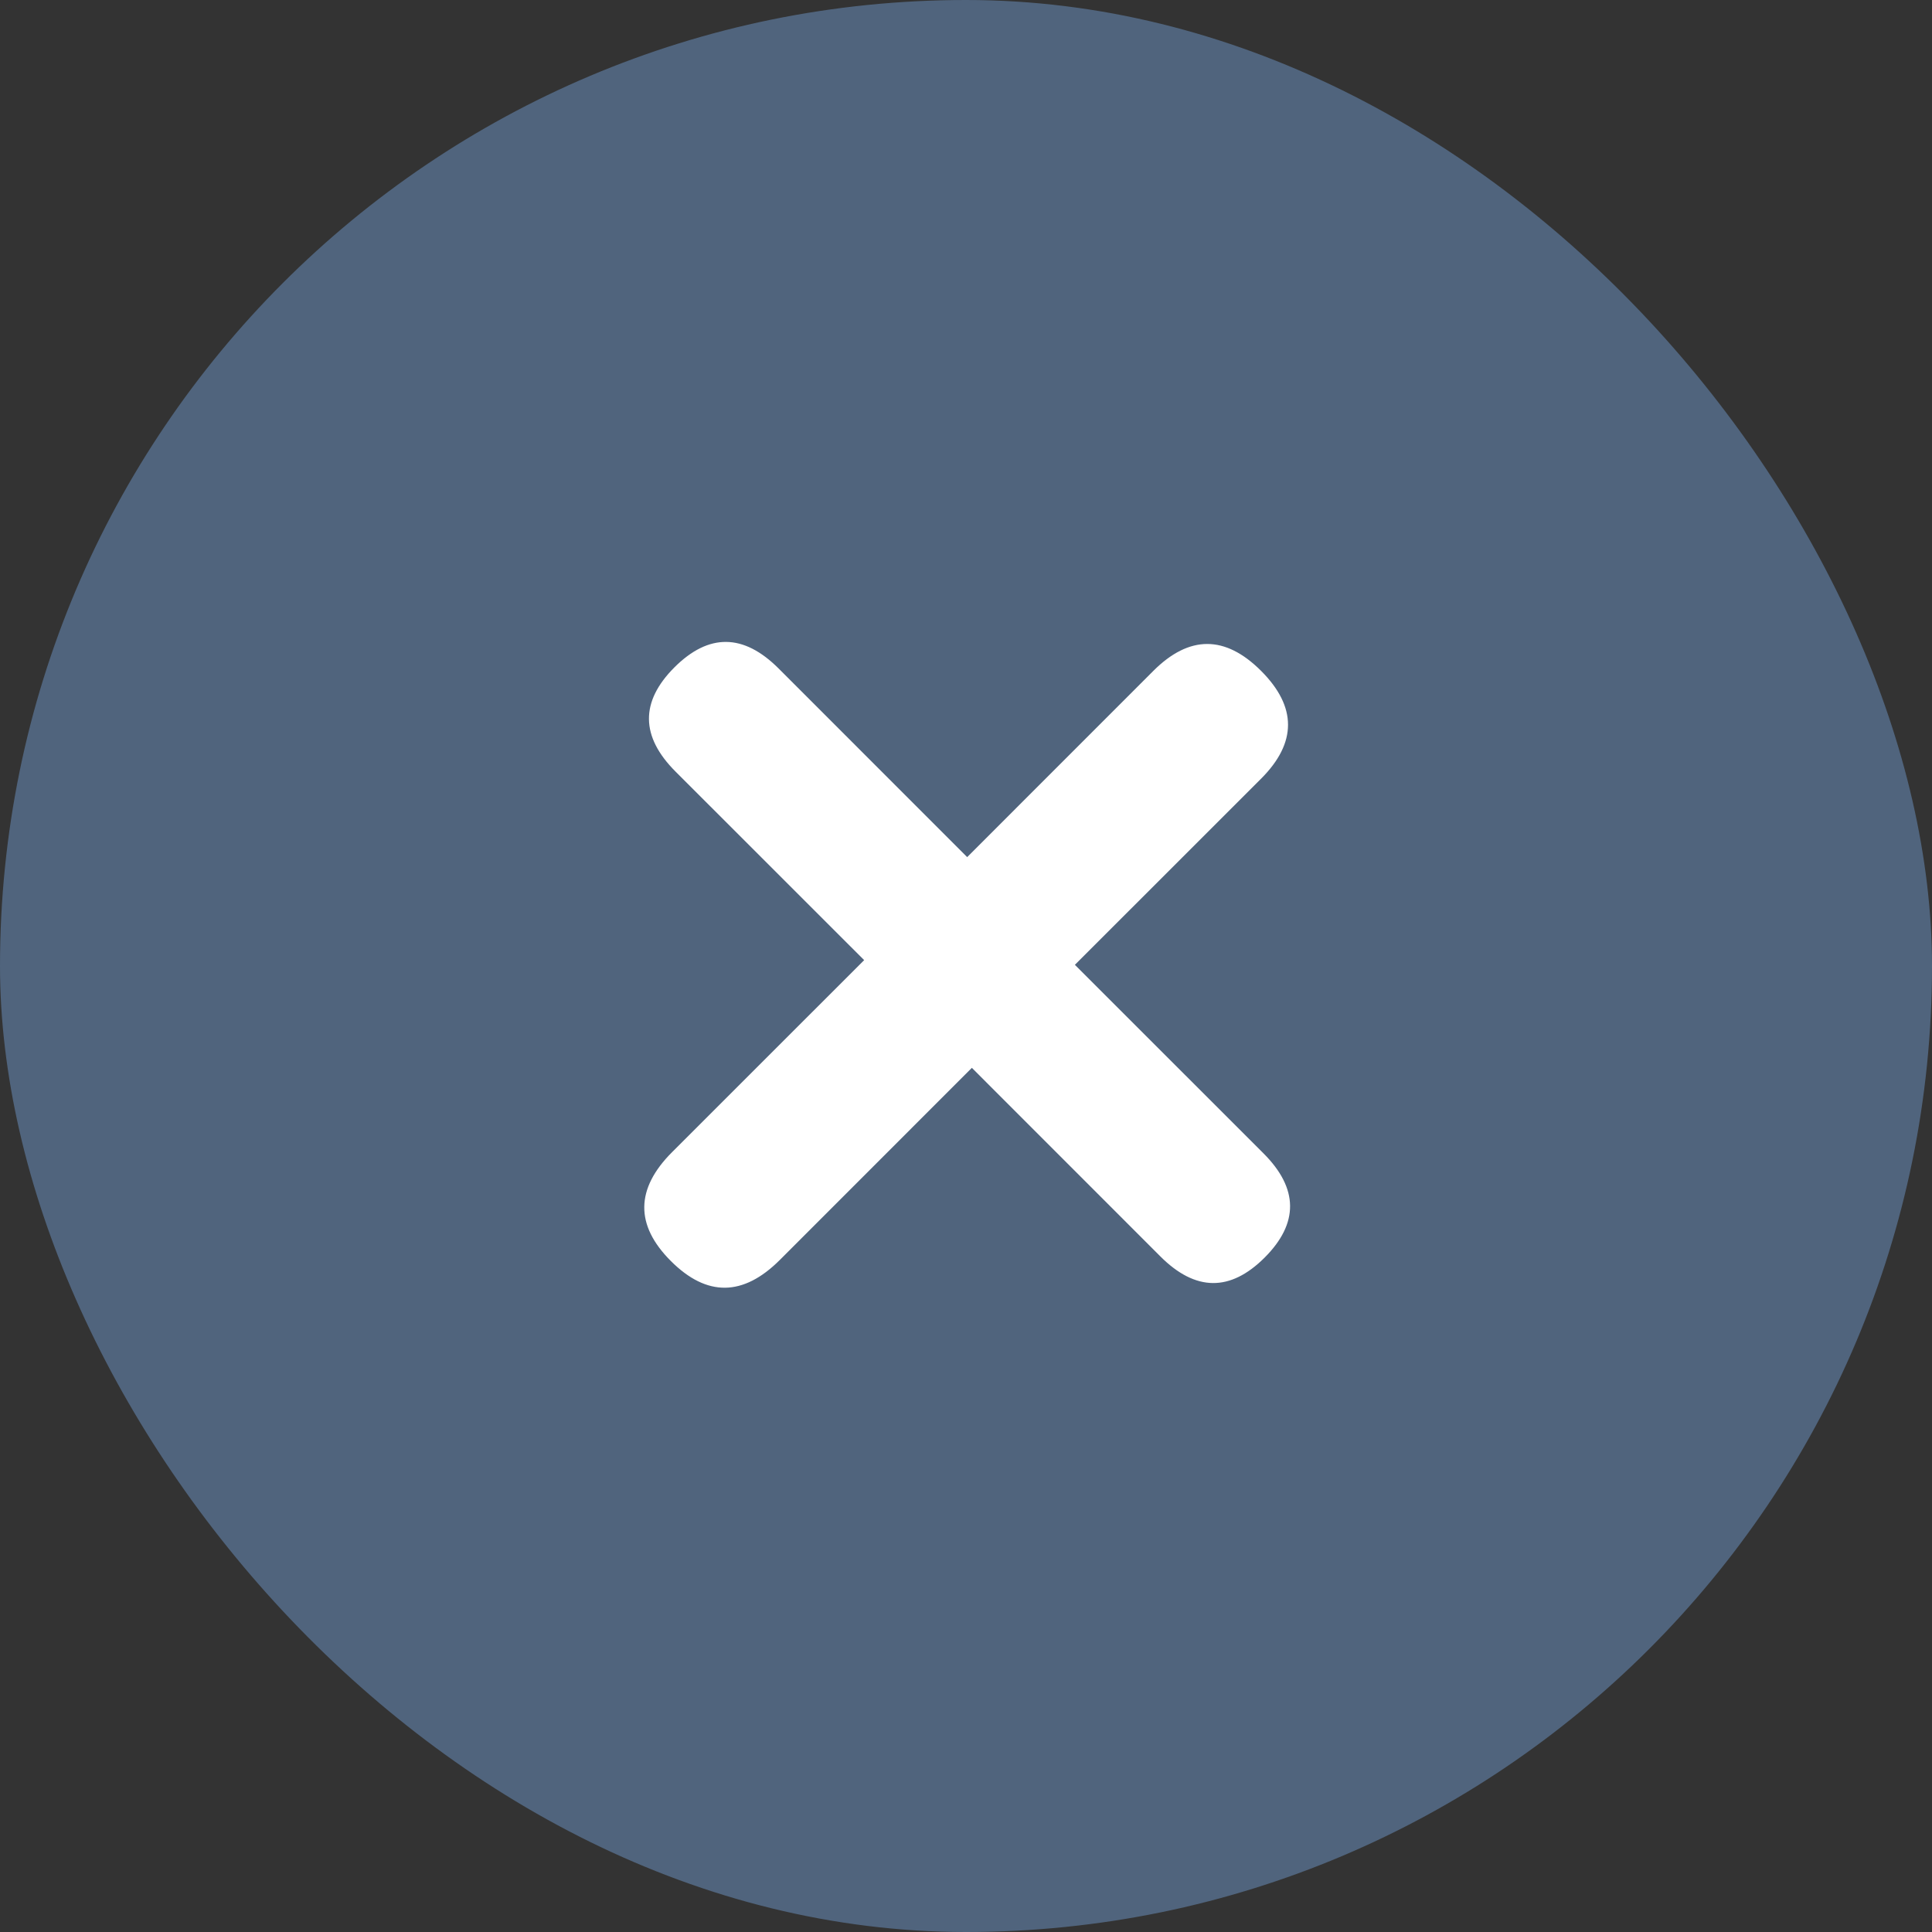
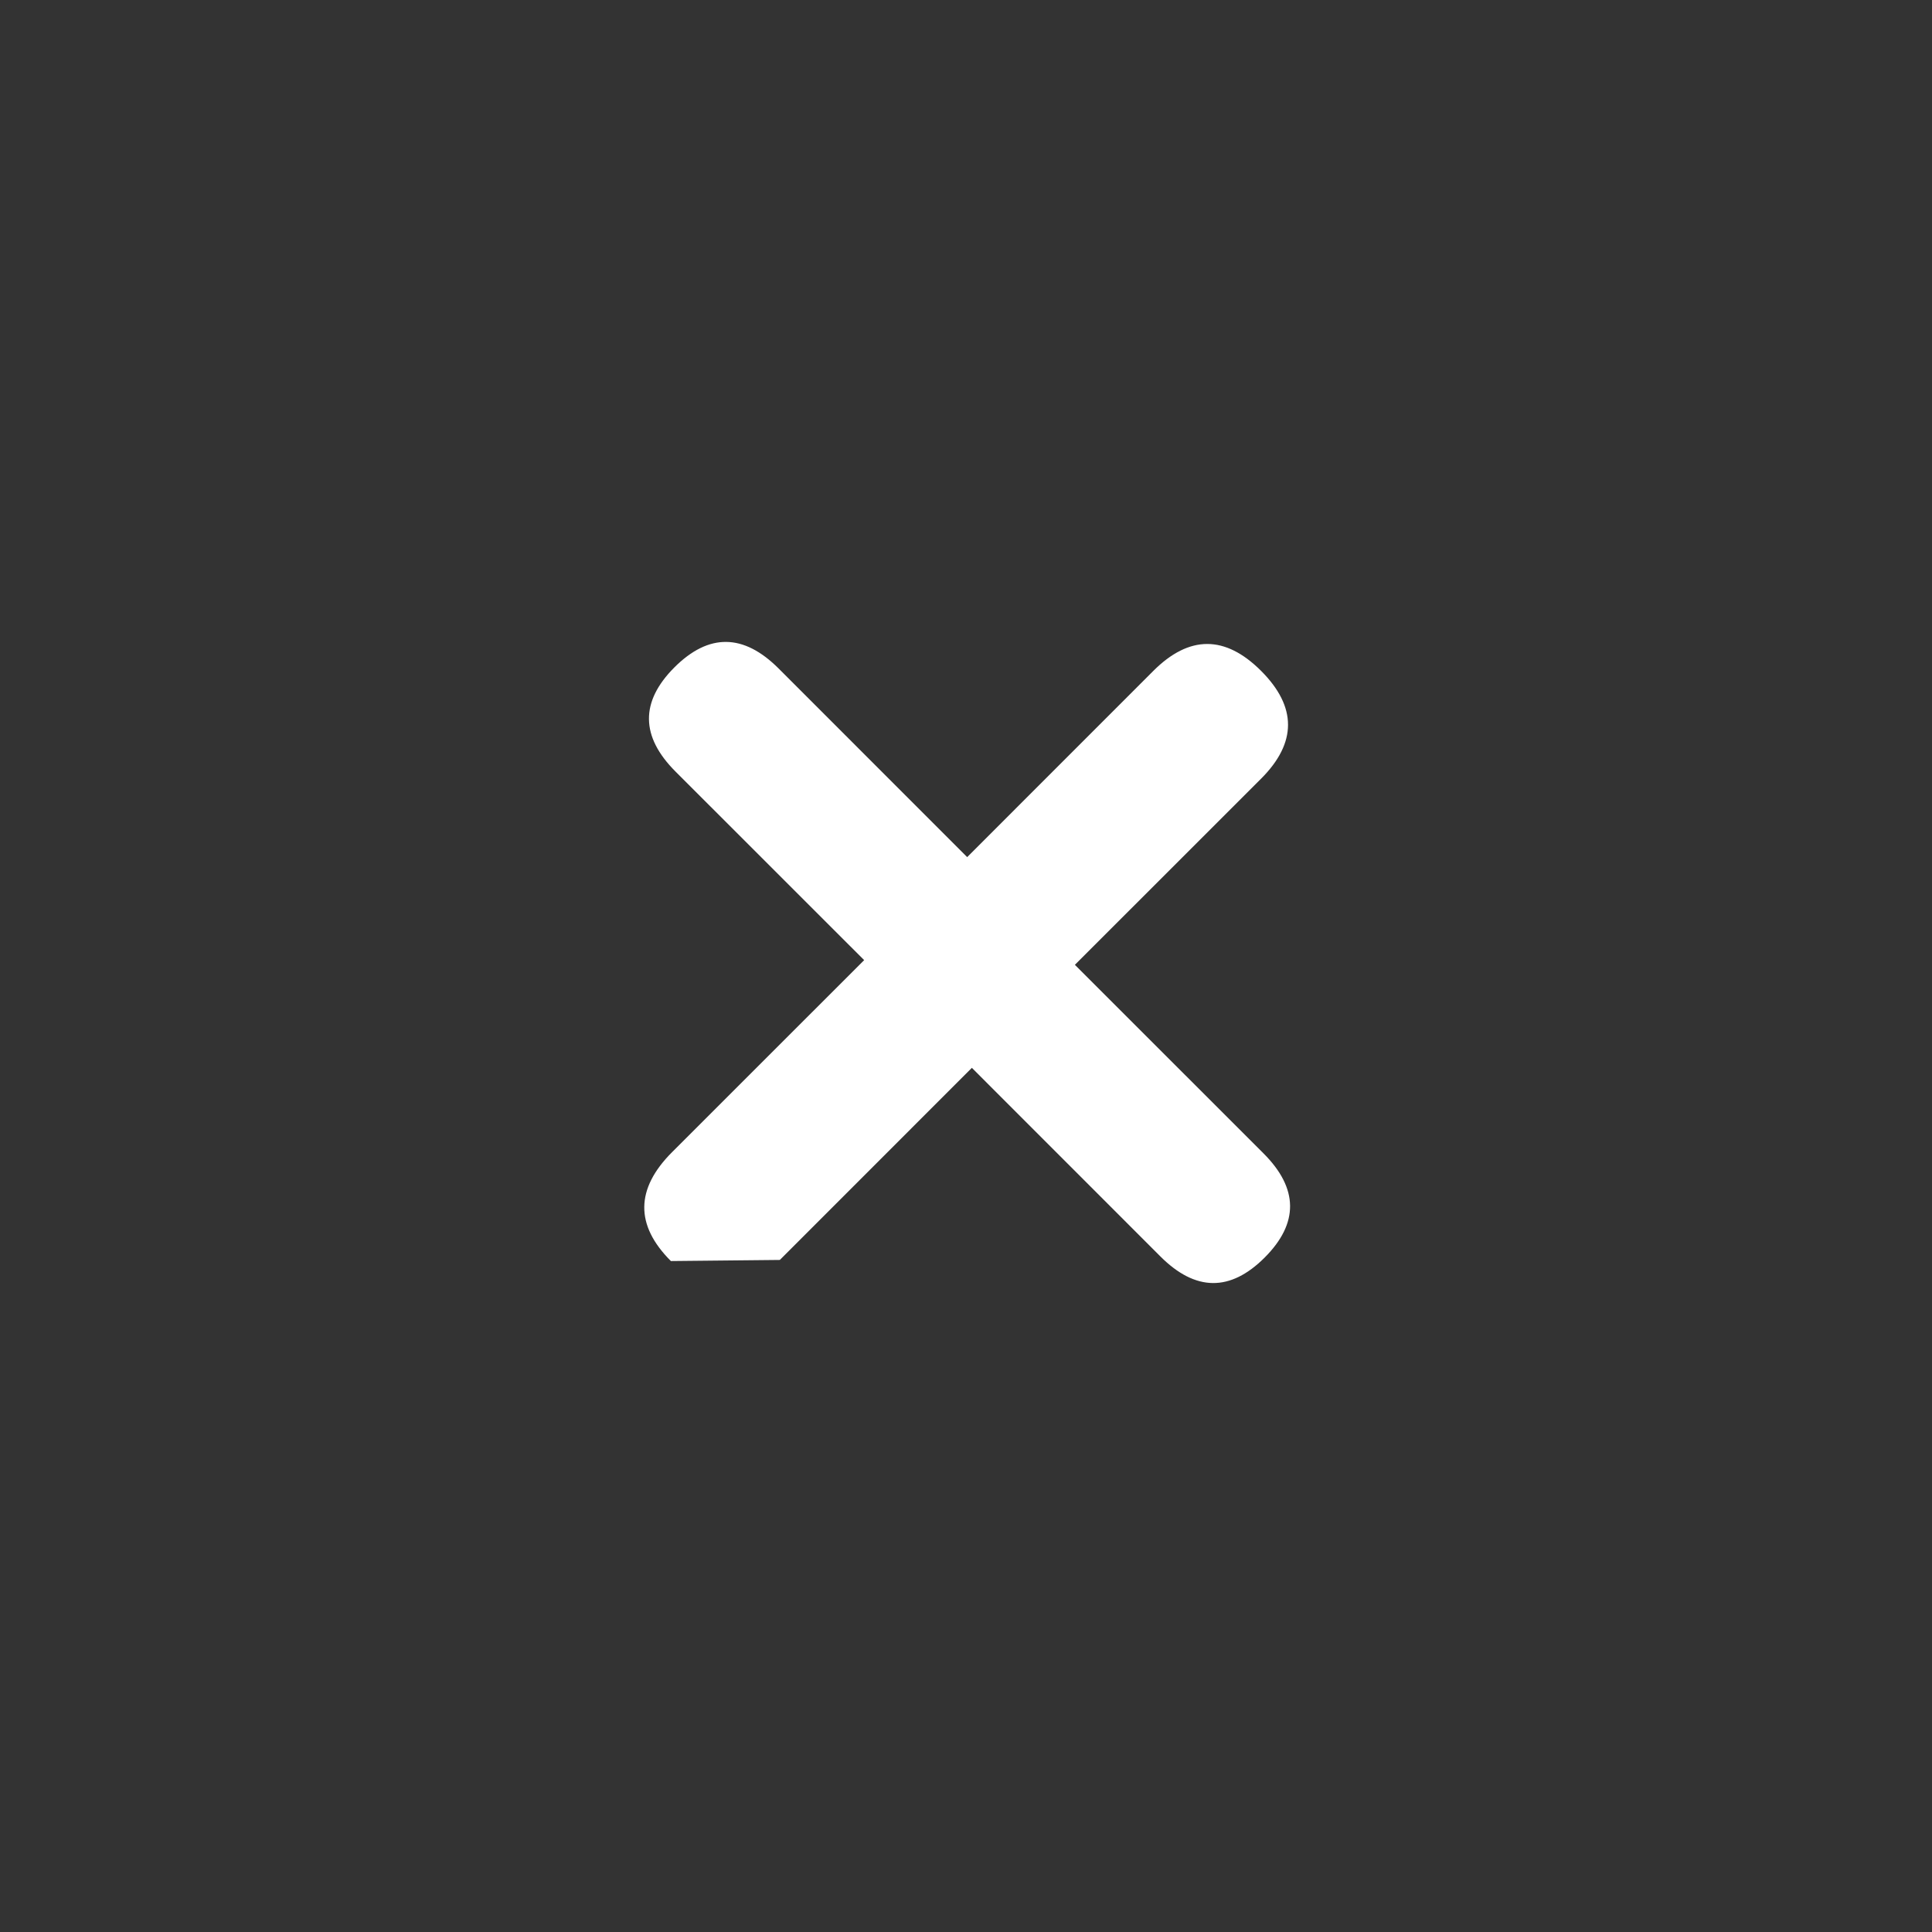
<svg xmlns="http://www.w3.org/2000/svg" width="28" height="28" viewBox="0 0 28 28" fill="none">
  <rect x="0" y="0" width="28" height="28" fill="#333333" stroke="none" />
-   <rect width="28" height="28" rx="14" fill="#50647D" />
-   <path d="M9.723 18.276C9.203 17.756 9.209 17.23 9.74 16.698L12.524 13.915L9.791 11.183C9.282 10.674 9.277 10.17 9.774 9.672C10.272 9.175 10.776 9.18 11.285 9.689L14.017 12.422L16.715 9.723C17.236 9.203 17.756 9.203 18.277 9.723C18.797 10.244 18.797 10.764 18.277 11.285L15.578 13.983L18.311 16.715C18.82 17.224 18.825 17.728 18.328 18.226C17.83 18.723 17.326 18.718 16.817 18.209L14.085 15.476L11.302 18.26C10.77 18.791 10.244 18.797 9.723 18.276Z" fill="white" />
+   <path d="M9.723 18.276C9.203 17.756 9.209 17.23 9.74 16.698L12.524 13.915L9.791 11.183C9.282 10.674 9.277 10.17 9.774 9.672C10.272 9.175 10.776 9.18 11.285 9.689L14.017 12.422L16.715 9.723C17.236 9.203 17.756 9.203 18.277 9.723C18.797 10.244 18.797 10.764 18.277 11.285L15.578 13.983L18.311 16.715C18.82 17.224 18.825 17.728 18.328 18.226C17.83 18.723 17.326 18.718 16.817 18.209L14.085 15.476L11.302 18.26Z" fill="white" />
</svg>